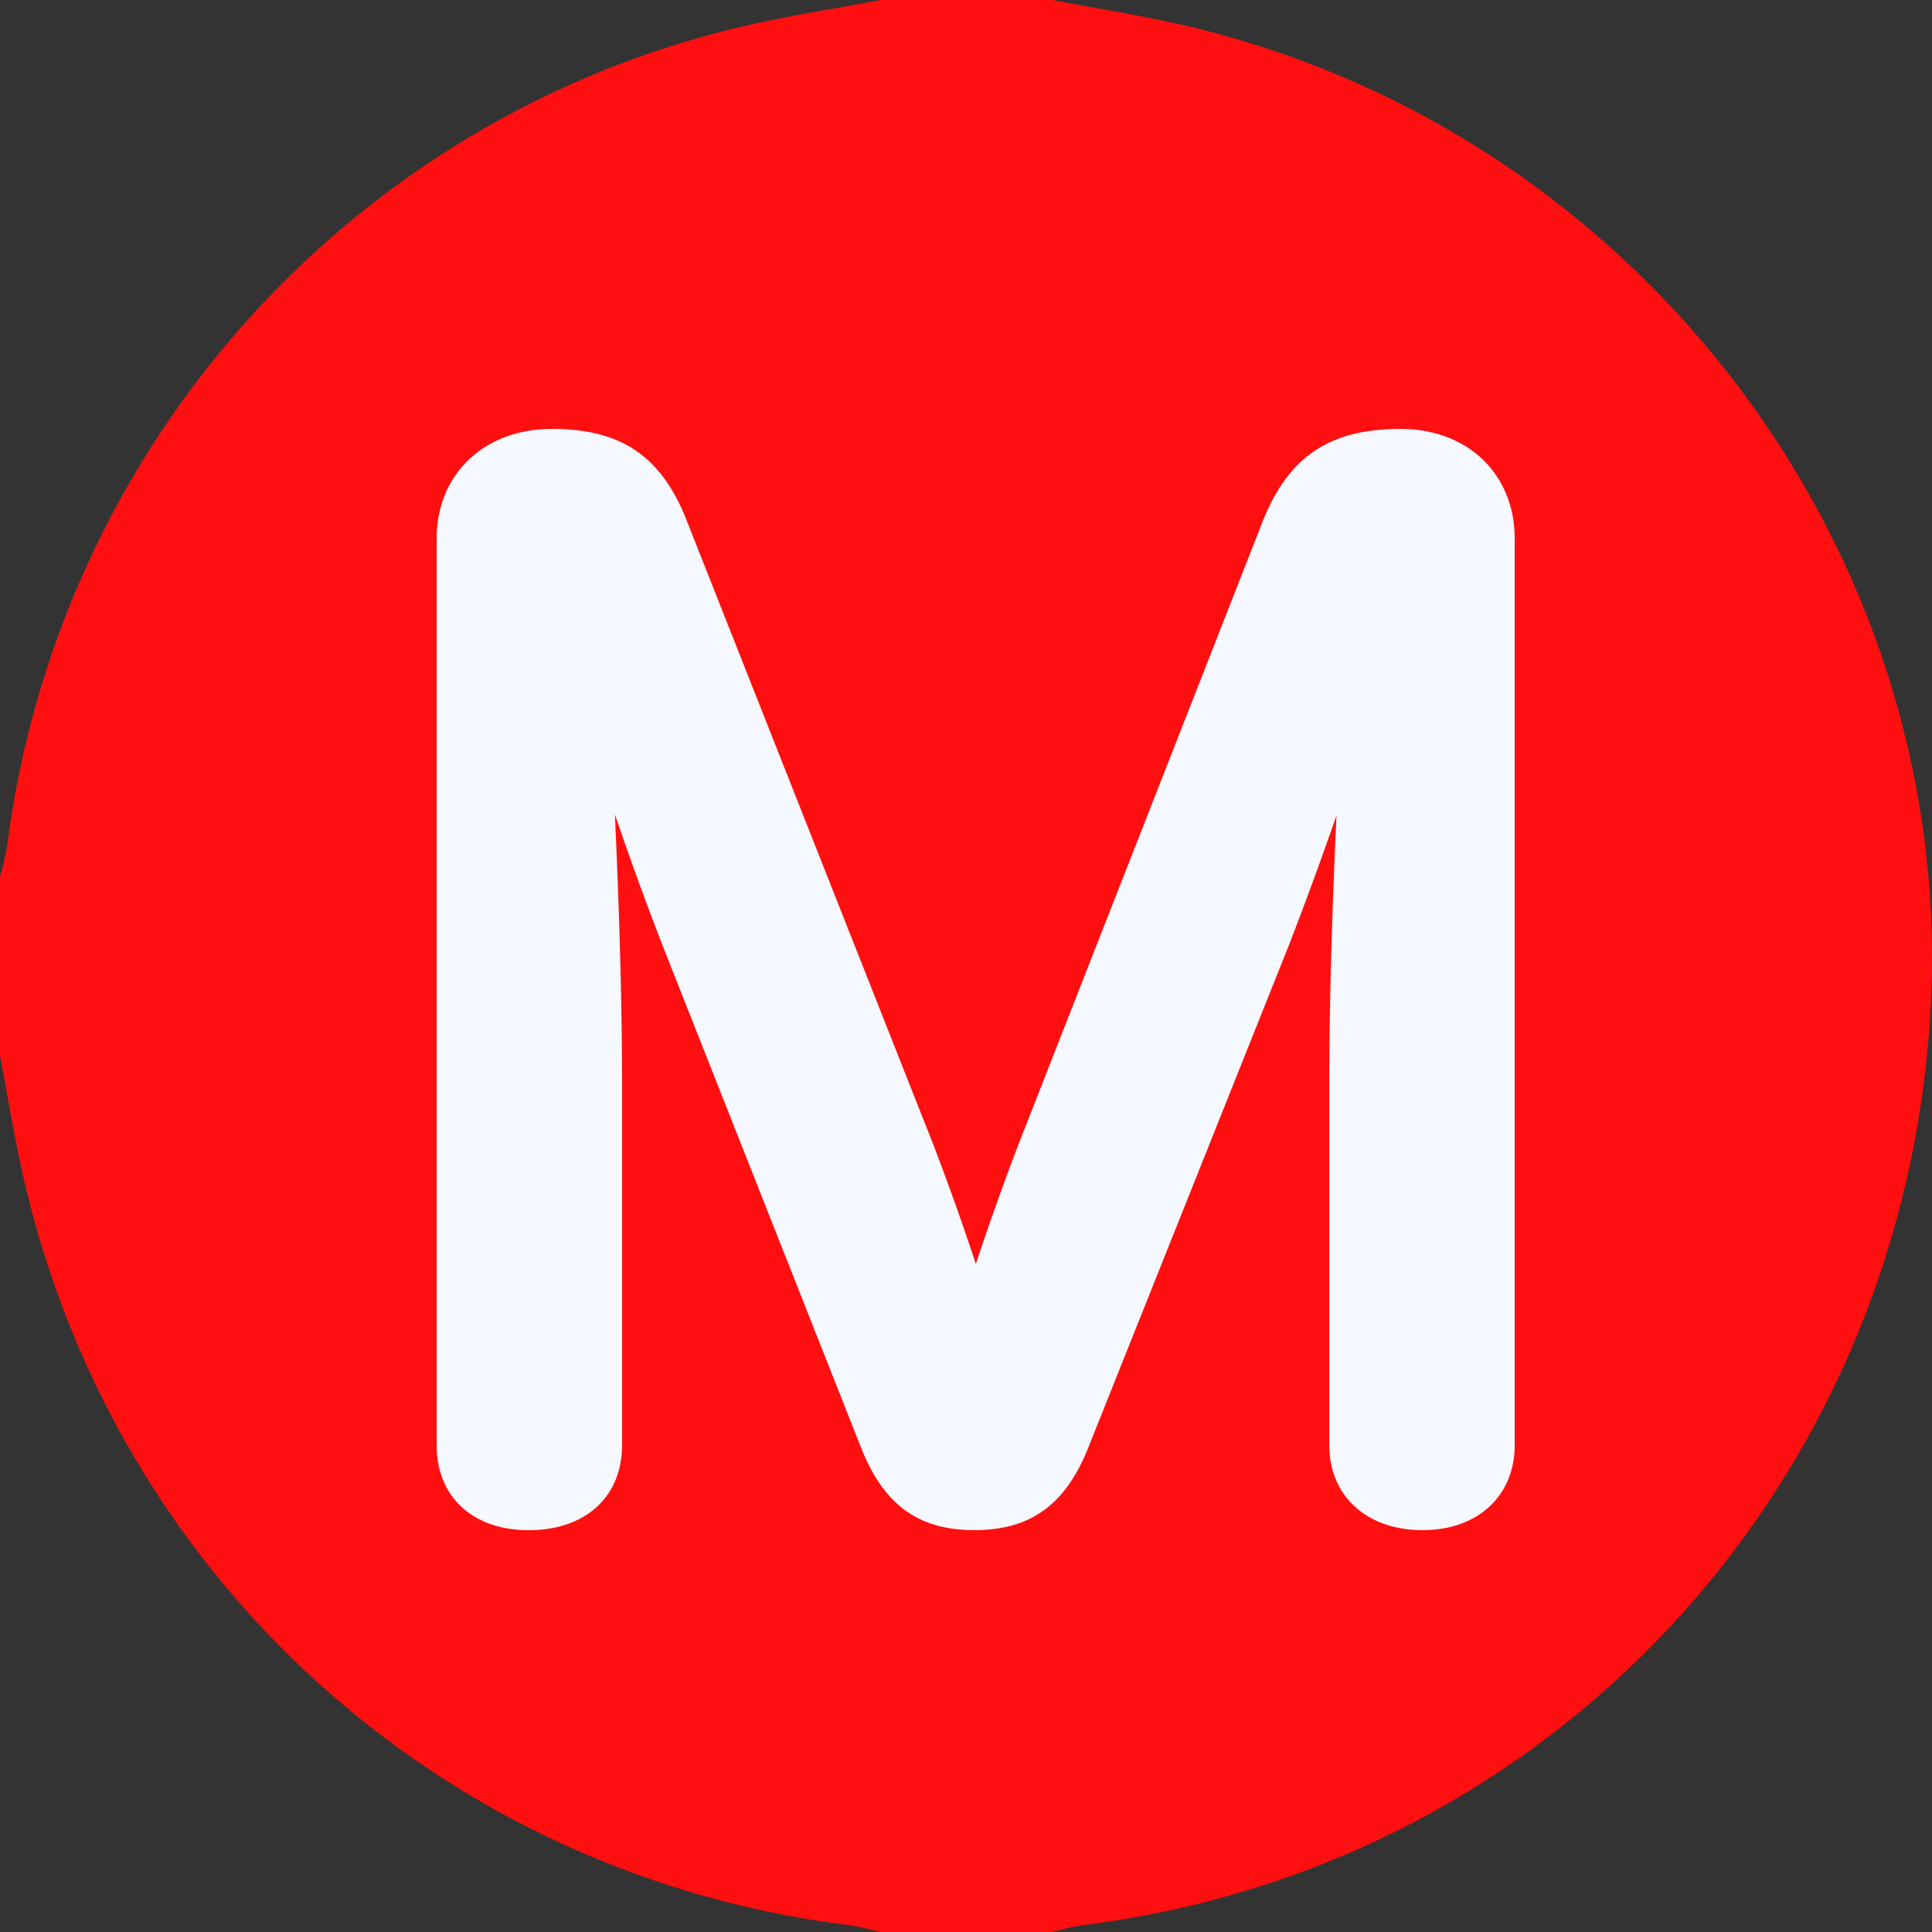
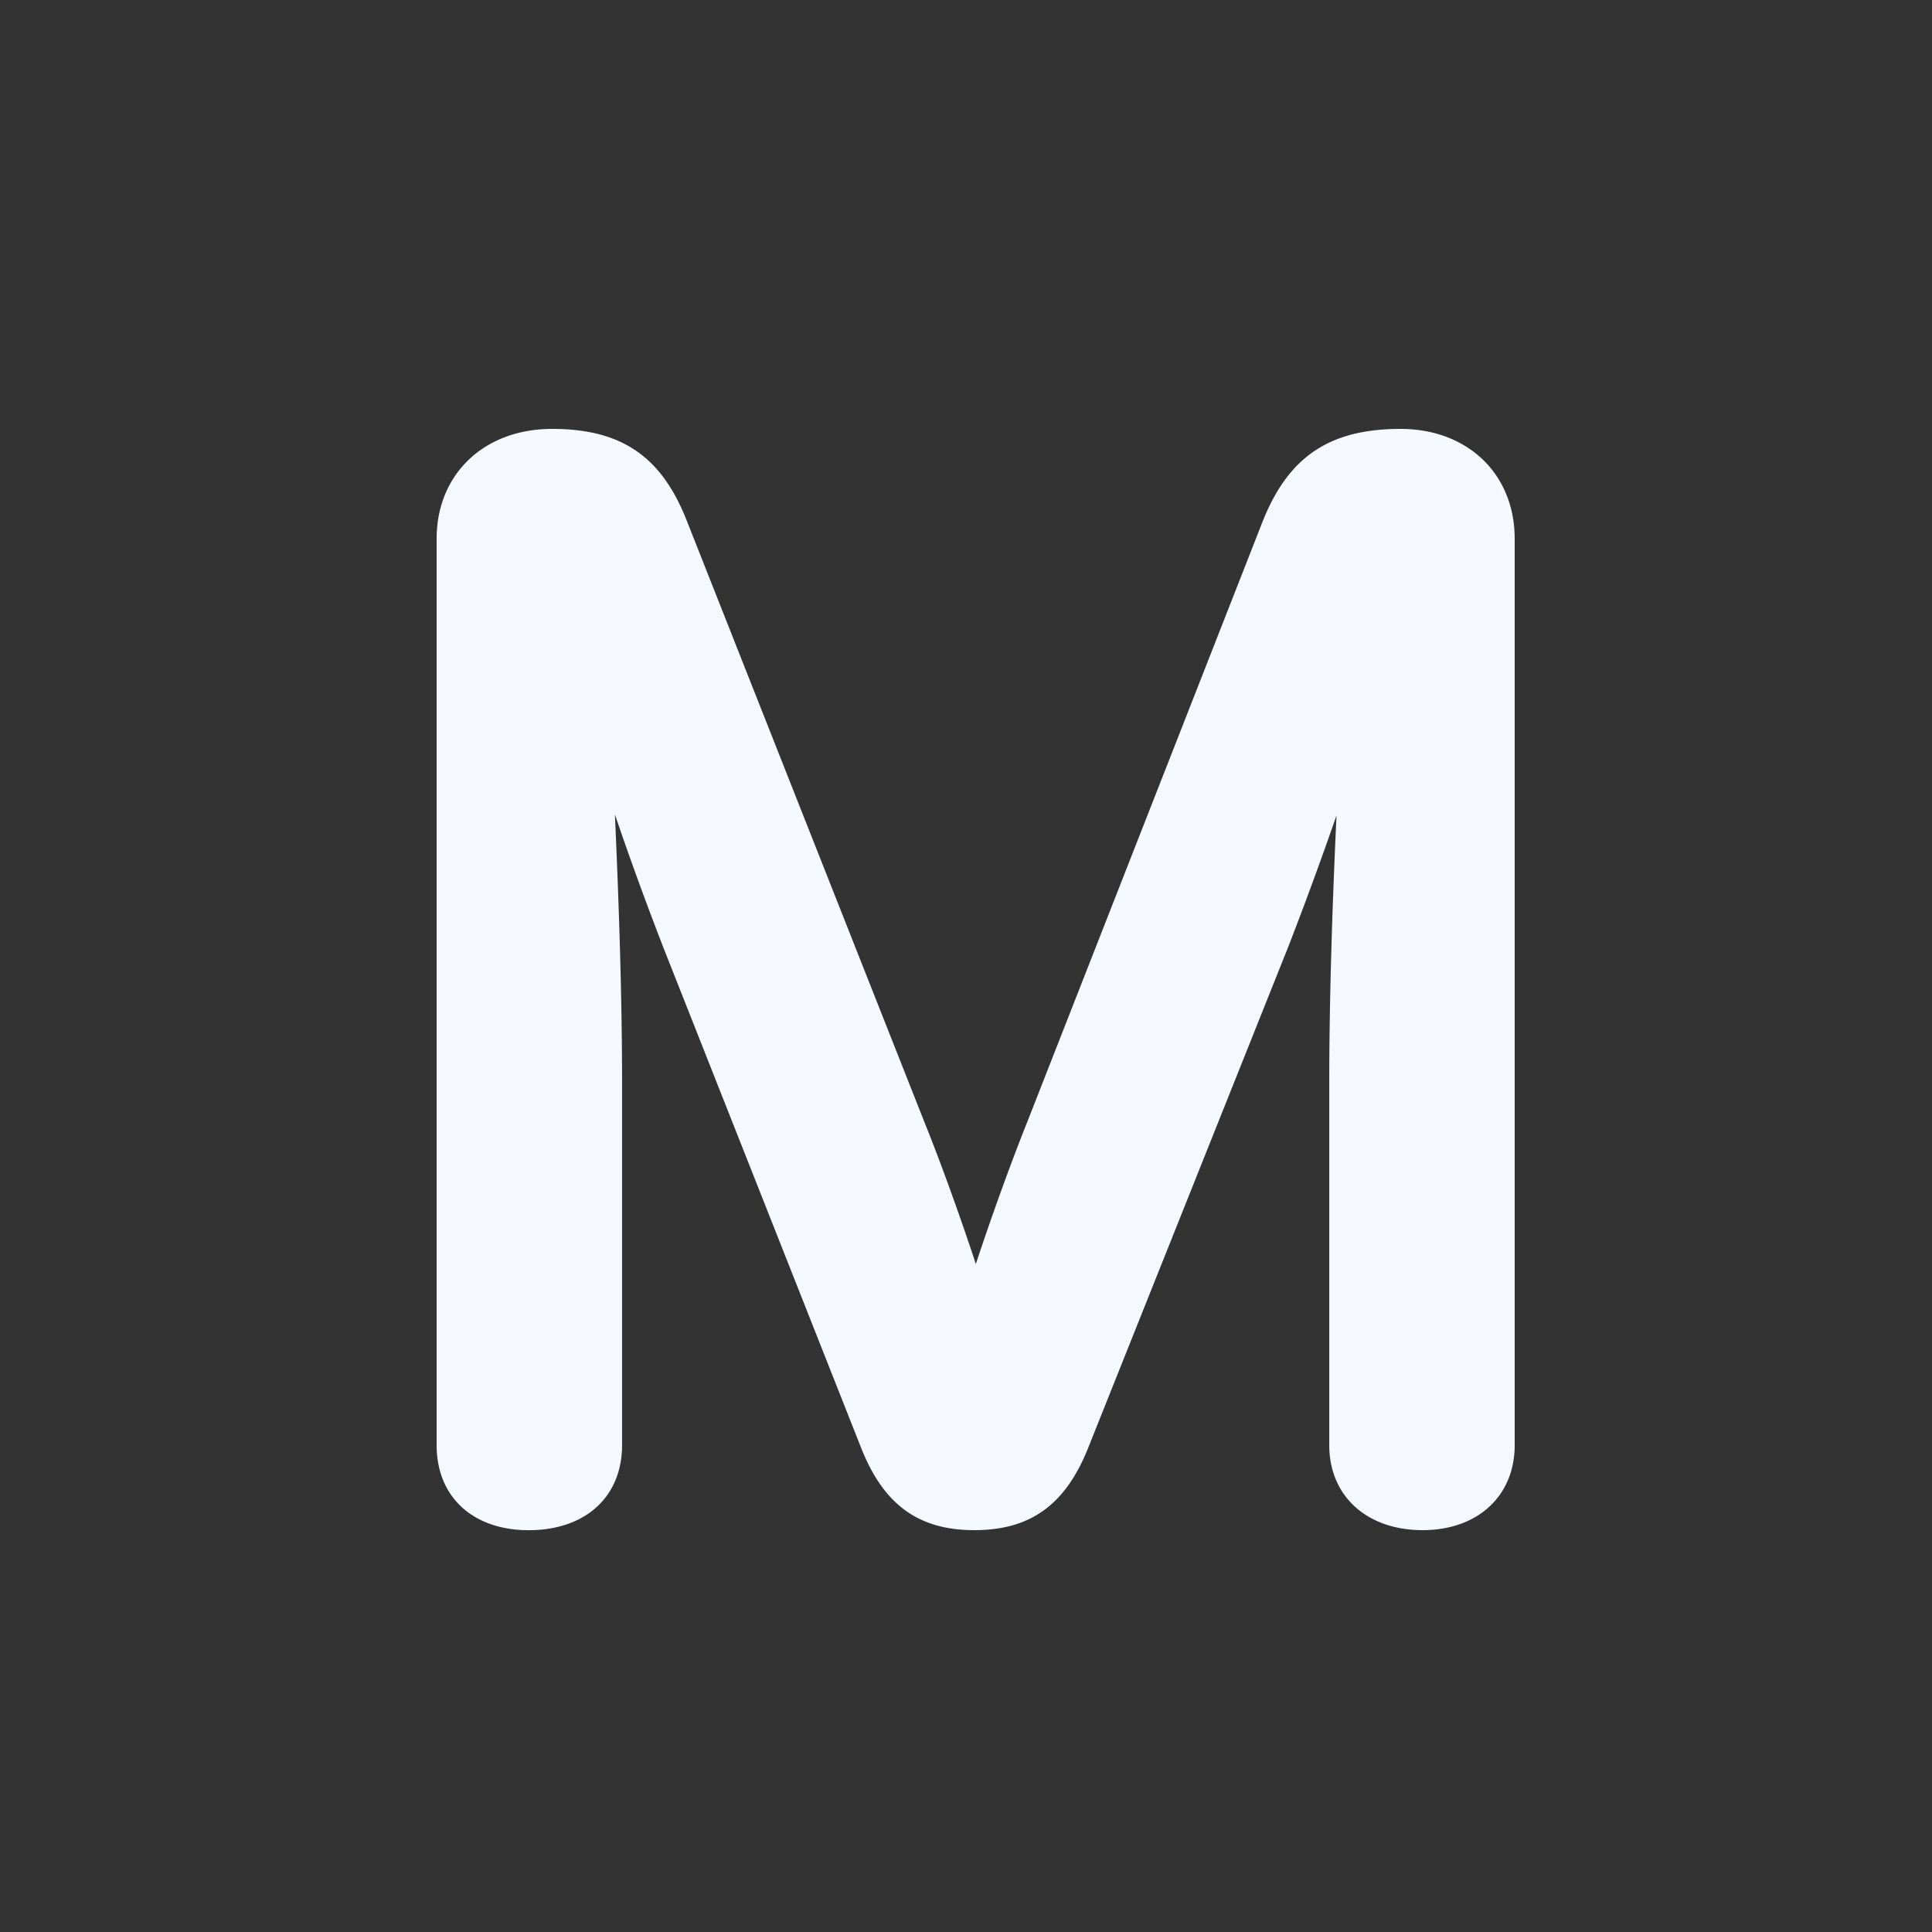
<svg xmlns="http://www.w3.org/2000/svg" width="40" height="40" fill="none">
  <rect width="100%" height="100%" fill="#333333" stroke="none" />
-   <path fill-rule="evenodd" clip-rule="evenodd" d="M21.787 0c.928.177 1.864.322 2.782.537 9.35 2.197 15.91 10.859 15.403 20.319-.53 9.893-7.852 17.81-17.57 19.003a5.944 5.944 0 00-.615.141h-3.56a6.282 6.282 0 00-.619-.138C9.19 38.825 2.411 32.719.498 24.432.3 23.581.163 22.716 0 21.857v-3.714c.06-.2.11-.405.146-.61C1.198 9.227 7.26 2.456 15.373.547 16.315.326 17.275.181 18.227 0h3.56z" fill="#FF0F0F" />
-   <path fill-rule="evenodd" clip-rule="evenodd" d="M29.454 31.68c-1.157 0-1.933-.707-1.933-1.76V22.41c0-1.768.066-3.732.15-5.528a79.697 79.697 0 01-.985 2.685l-4.17 10.443c-.472 1.157-1.194 1.67-2.343 1.67-1.154 0-1.876-.524-2.342-1.698l-4.063-10.279a68.767 68.767 0 01-1.037-2.84c.081 1.796.148 3.777.148 5.52v7.538c0 1.069-.759 1.76-1.933 1.76-1.158 0-1.906-.691-1.906-1.76V11.155c0-1.34.983-2.275 2.39-2.275 1.42 0 2.248.556 2.772 1.858l4.952 12.532c.295.73.701 1.842 1.05 2.899.34-1.03.738-2.125 1.07-2.955l4.867-12.416c.534-1.345 1.388-1.918 2.855-1.918 1.392 0 2.364.936 2.364 2.274V29.92c0 1.053-.766 1.76-1.906 1.76z" fill="#F6F8FF" />
+   <path fill-rule="evenodd" clip-rule="evenodd" d="M29.454 31.68c-1.157 0-1.933-.707-1.933-1.76V22.41c0-1.768.066-3.732.15-5.528a79.697 79.697 0 01-.985 2.685l-4.17 10.443c-.472 1.157-1.194 1.67-2.343 1.67-1.154 0-1.876-.524-2.342-1.698l-4.063-10.279a68.767 68.767 0 01-1.037-2.84c.081 1.796.148 3.777.148 5.52v7.538c0 1.069-.759 1.76-1.933 1.76-1.158 0-1.906-.691-1.906-1.76V11.155c0-1.34.983-2.275 2.39-2.275 1.42 0 2.248.556 2.772 1.858l4.952 12.532c.295.73.701 1.842 1.05 2.899.34-1.03.738-2.125 1.07-2.955l4.867-12.416c.534-1.345 1.388-1.918 2.855-1.918 1.392 0 2.364.936 2.364 2.274V29.92c0 1.053-.766 1.76-1.906 1.76" fill="#F6F8FF" />
</svg>